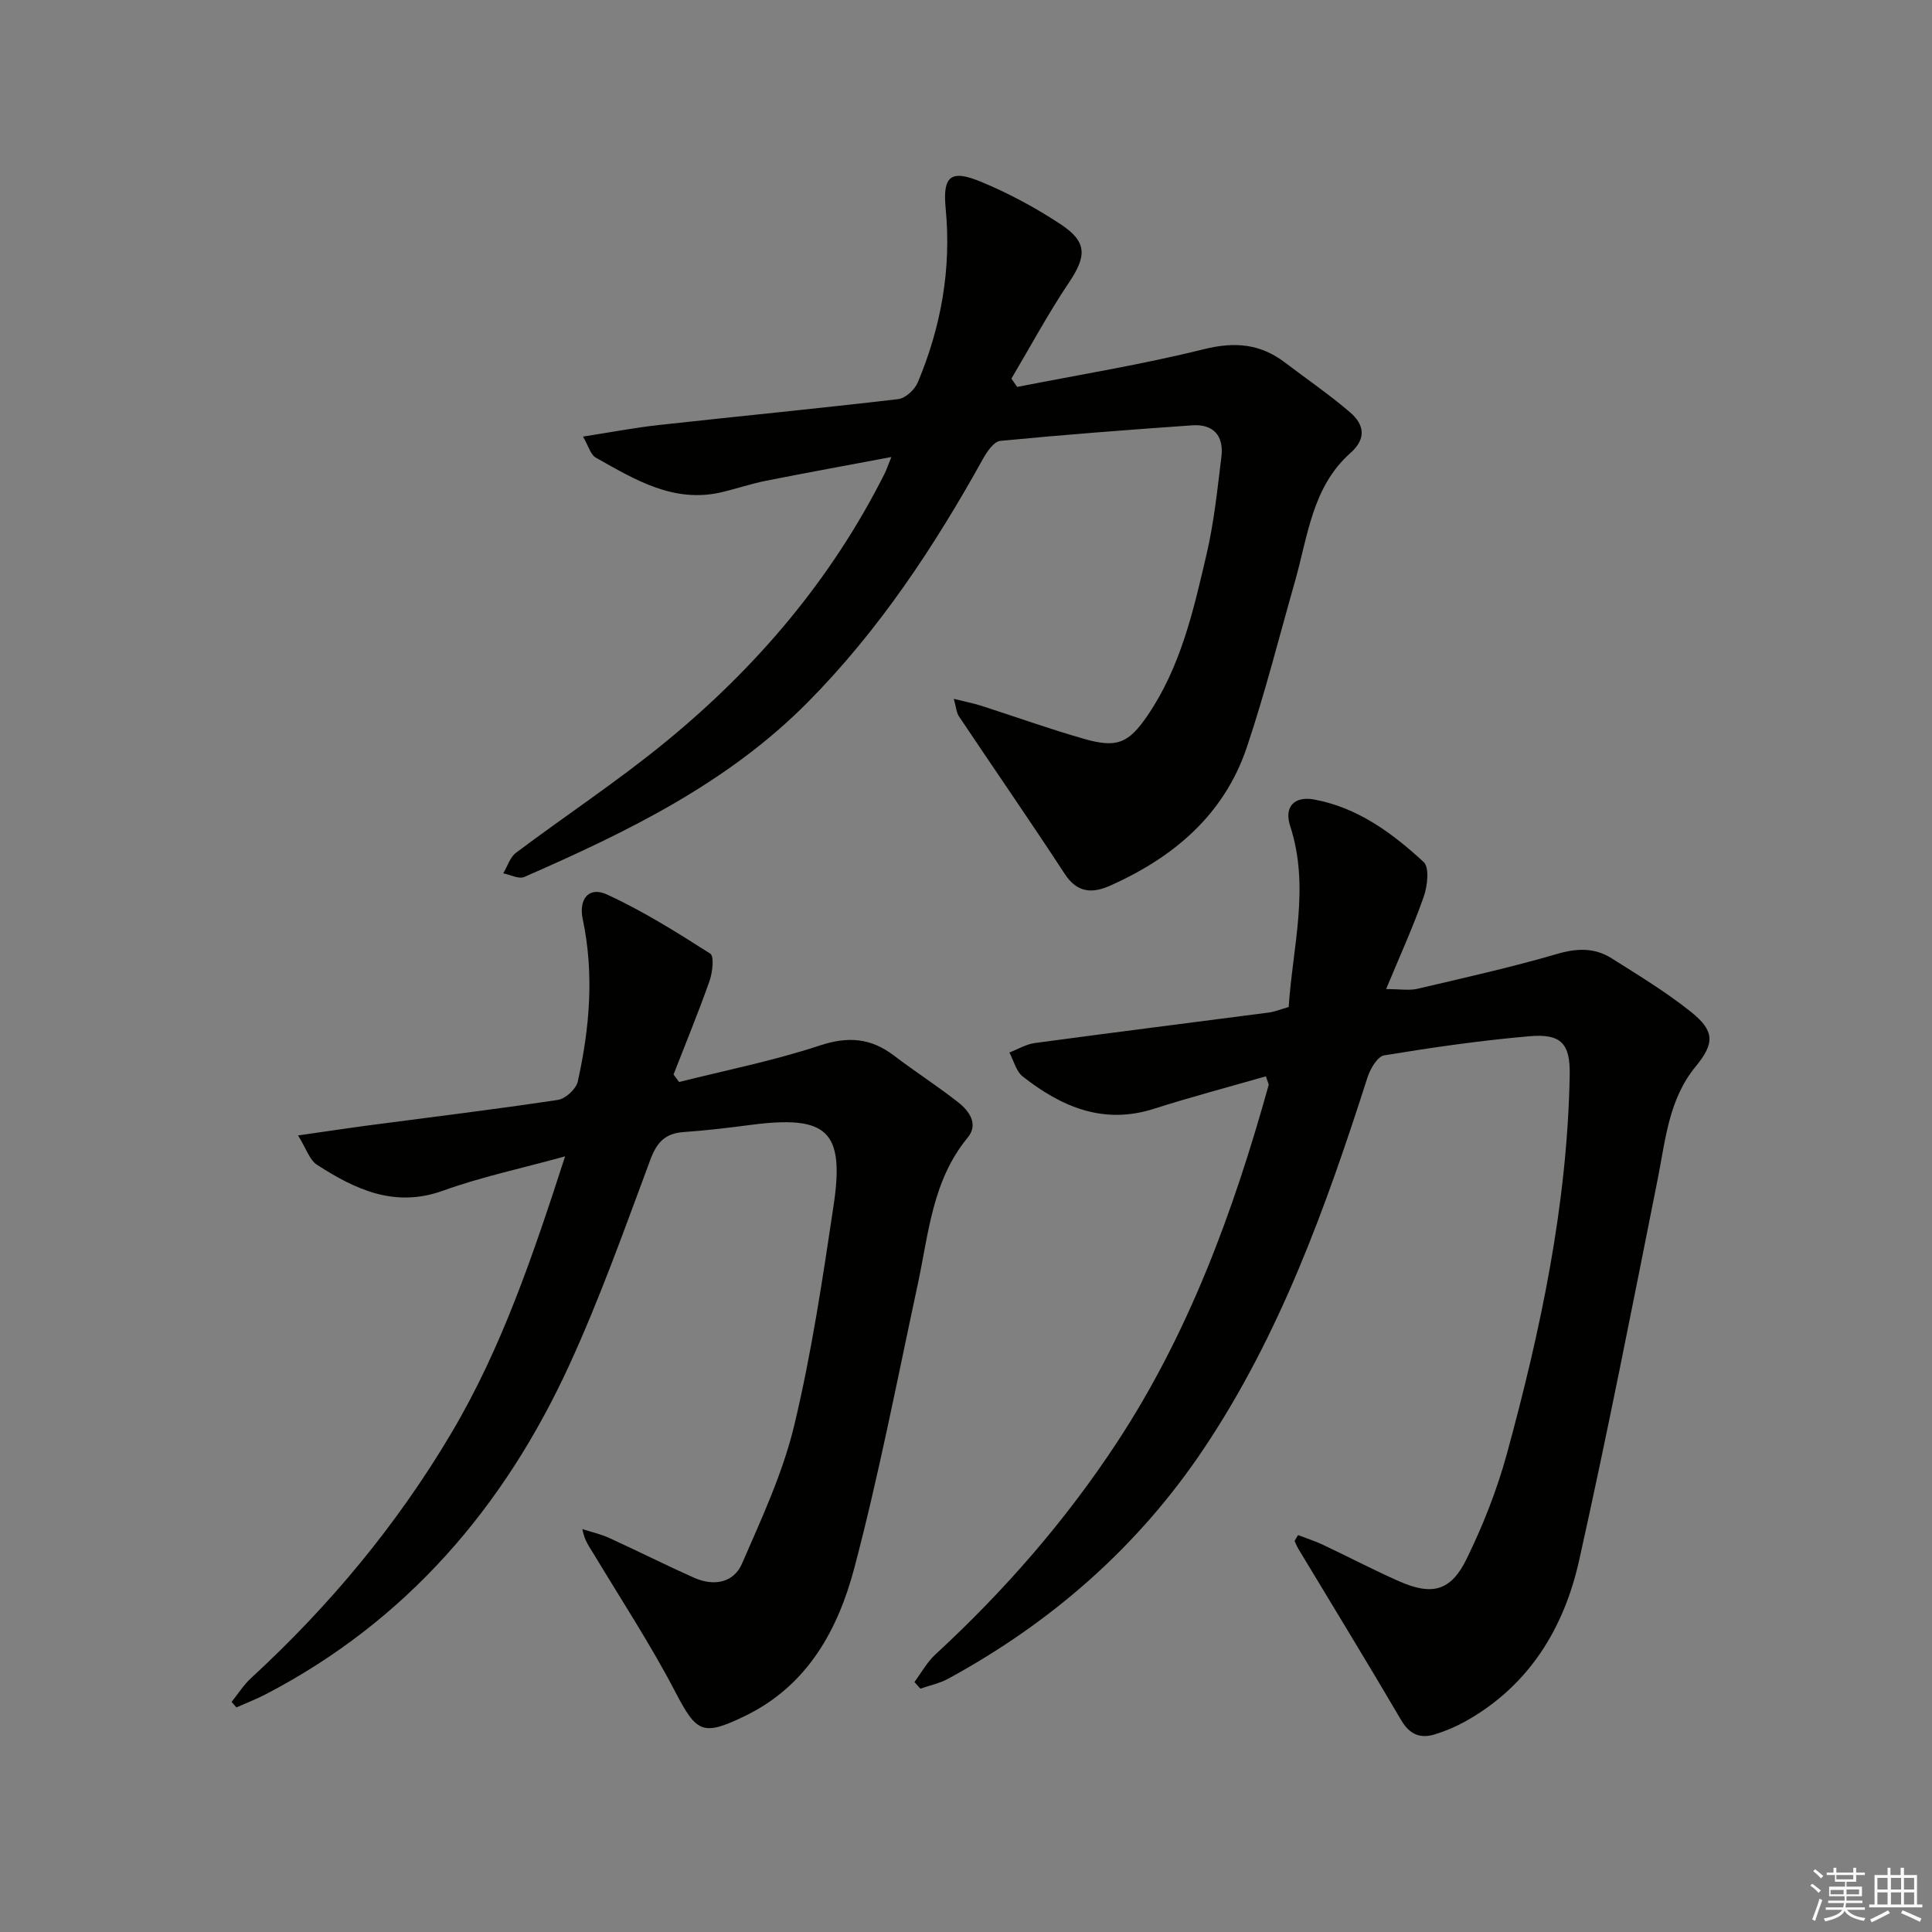
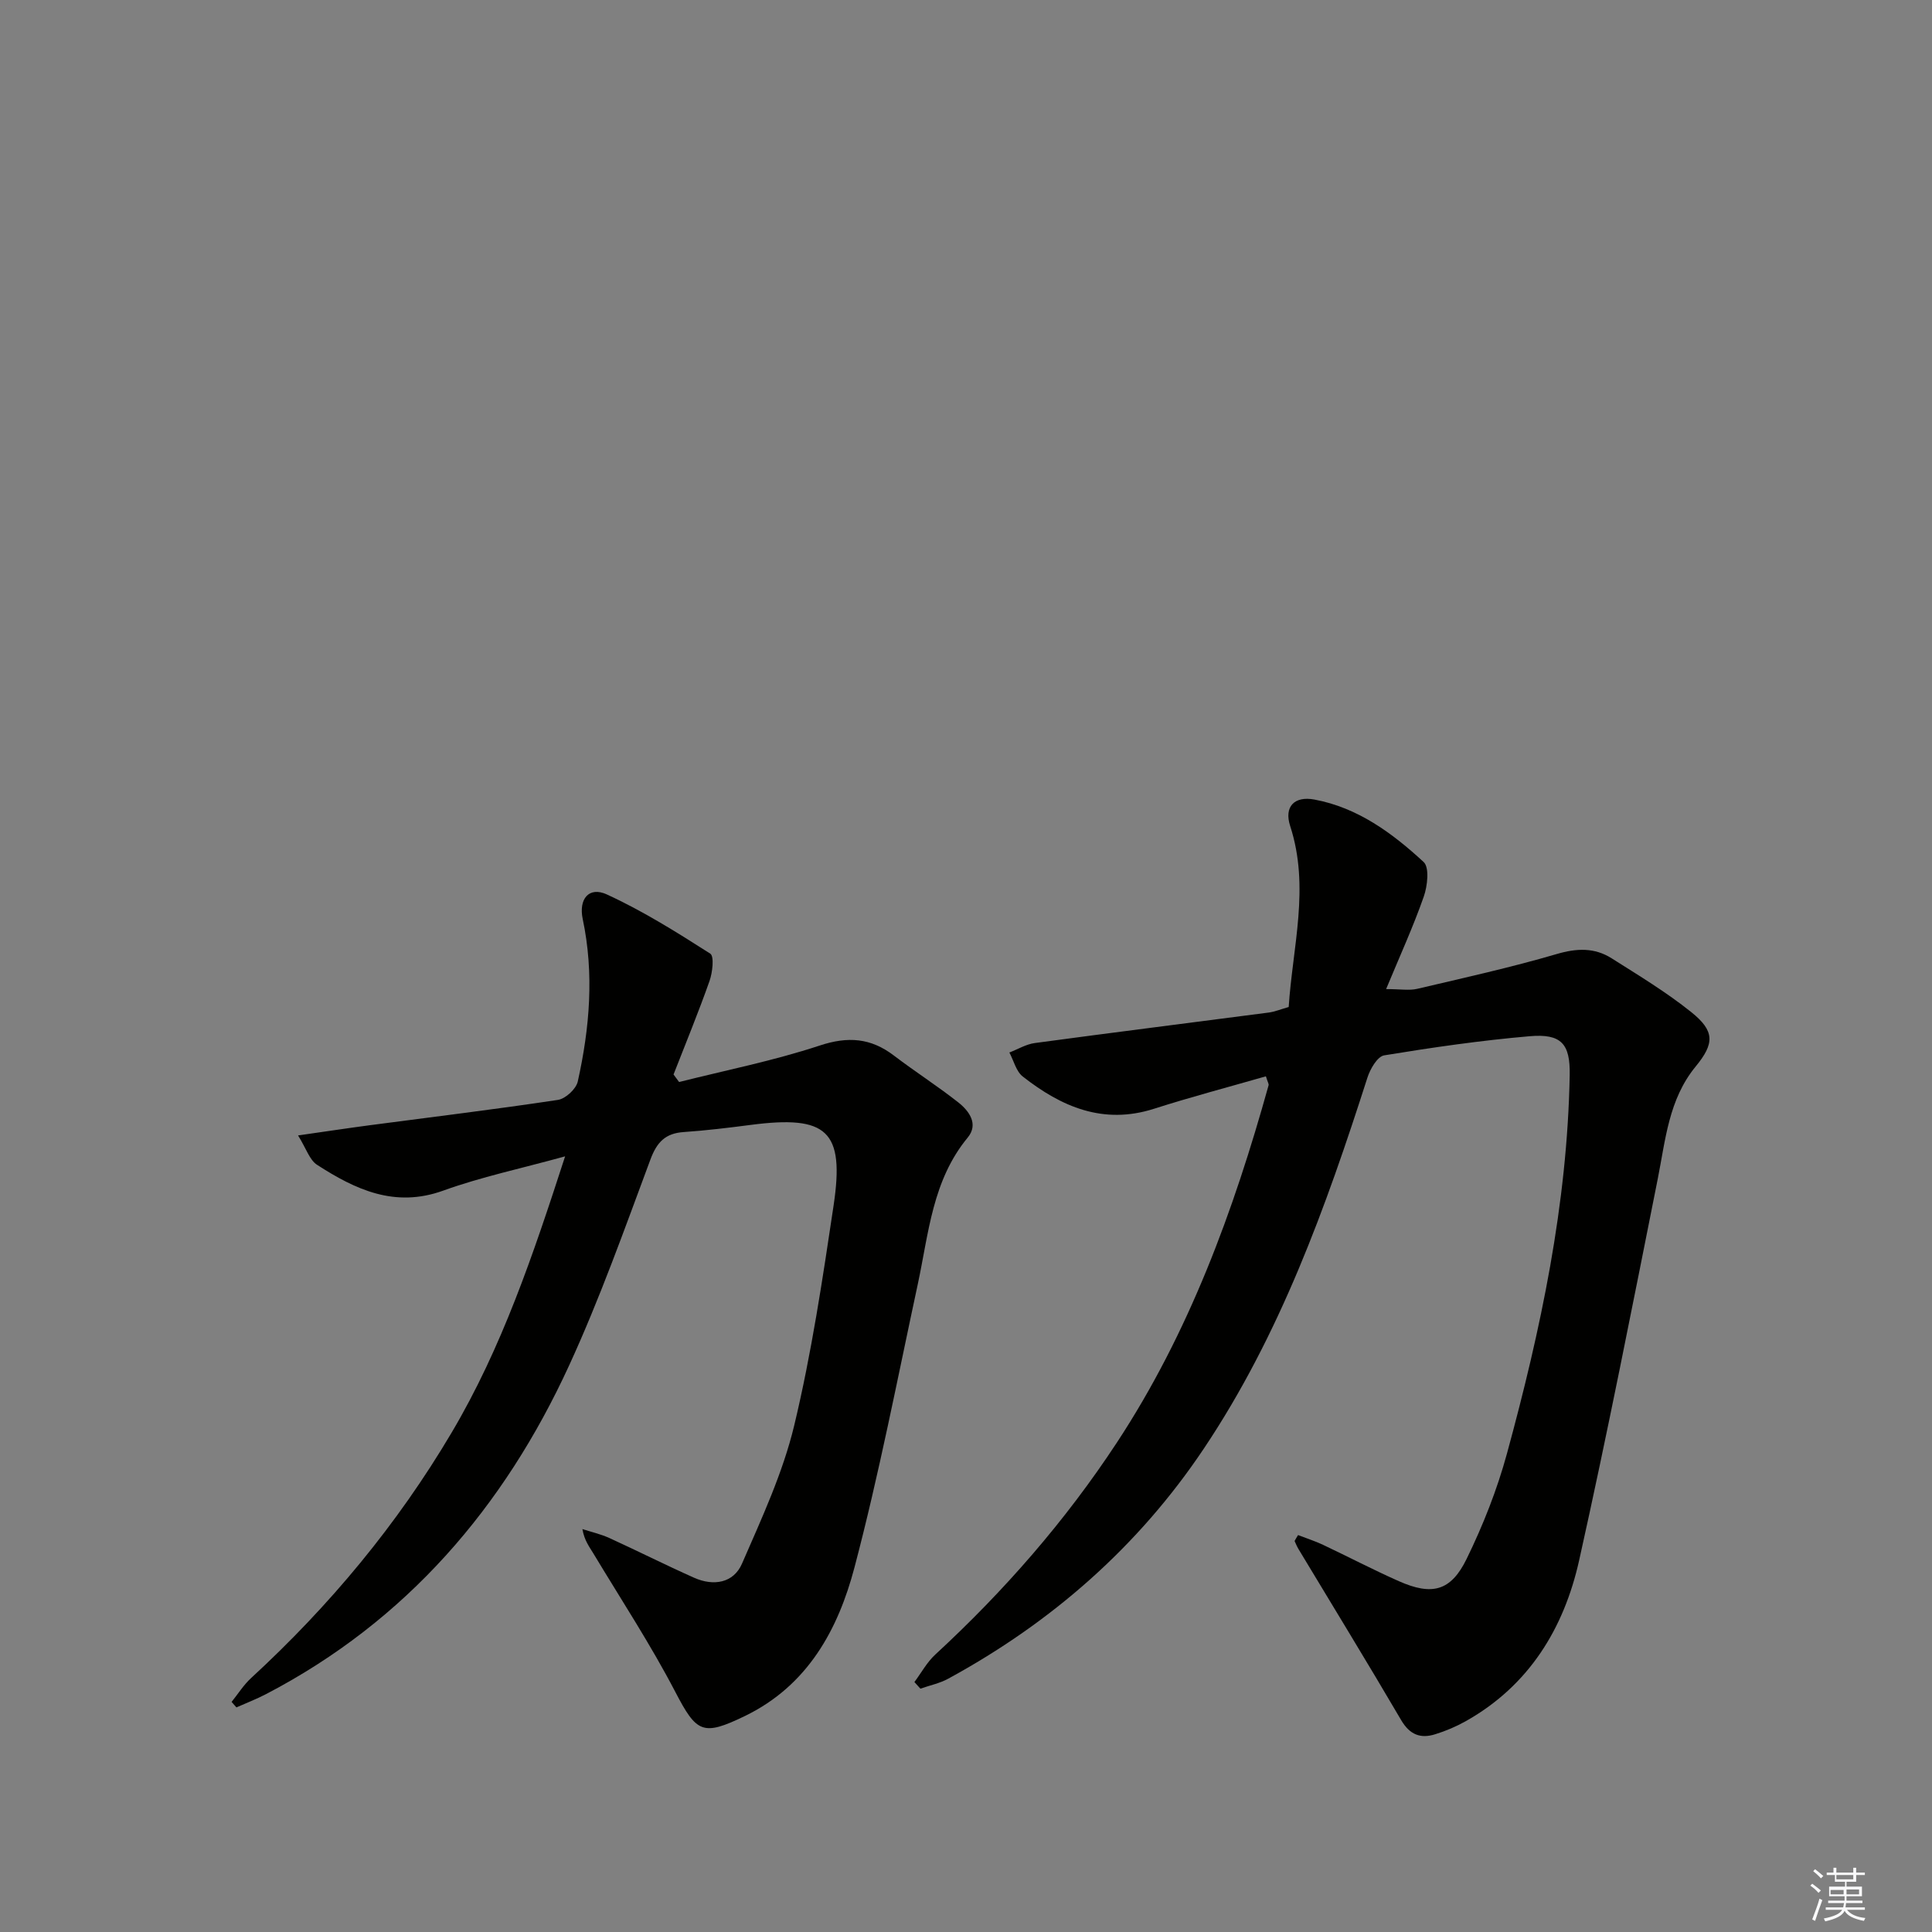
<svg xmlns="http://www.w3.org/2000/svg" enable-background="new 0 0 400 400" viewBox="0 0 400 400">
  <rect x="0" y="0" width="400" height="400" fill="#808080" stroke="none" />
  <g fill="#010100">
    <path d="m268.75 317.82c1.72.67 3.5 1.23 5.17 2.02 5.25 2.48 10.4 5.18 15.71 7.53 6.84 3.03 10.75 2.08 14.02-4.62 3.4-6.96 6.3-14.3 8.34-21.77 7.01-25.67 12.52-51.65 13-78.42.12-6.46-1.74-8.59-8.31-8.02-10.08.87-20.12 2.32-30.1 3.96-1.4.23-2.9 2.82-3.47 4.61-8.59 26.8-18.09 53.24-33.87 76.81-13.57 20.28-31.5 35.97-52.91 47.63-1.77.97-3.84 1.39-5.77 2.07-.41-.46-.83-.91-1.24-1.37 1.43-1.92 2.6-4.11 4.33-5.7 14.26-13.15 26.93-27.67 37.58-43.87 14.95-22.74 24.17-47.96 31.42-74 .07-.25-.17-.59-.56-1.84-7.72 2.22-15.51 4.27-23.17 6.72-10.51 3.36-19.18-.41-27.17-6.68-1.38-1.08-1.87-3.29-2.77-4.97 1.75-.67 3.46-1.72 5.27-1.96 16.13-2.18 32.28-4.2 48.41-6.31 1.28-.17 2.52-.69 4.15-1.15.81-12.47 4.42-24.83.31-37.46-1.31-4.02.86-6.27 5.02-5.49 8.97 1.67 16.13 6.95 22.61 12.93 1.22 1.13.8 4.96.03 7.15-2.17 6.21-4.92 12.22-7.8 19.16 2.98 0 4.78.33 6.42-.05 9.67-2.27 19.38-4.42 28.91-7.21 4.15-1.22 7.82-1.35 11.35.88 5.61 3.55 11.34 7.01 16.5 11.15 4.9 3.93 4.82 6.5.9 11.27-5.58 6.8-6.23 15.16-7.85 23.3-5.25 26.35-10.42 52.73-16.27 78.95-3.14 14.06-10.36 25.9-23.43 33.26-2.01 1.13-4.17 2.05-6.37 2.73-3.03.95-5.26.11-7.04-2.92-6.96-11.88-14.16-23.62-21.26-35.42-.32-.53-.55-1.11-.81-1.67.22-.42.47-.83.72-1.23z" />
-     <path d="m117 239.41c-9.12 2.52-17.39 4.26-25.25 7.1-10.03 3.62-18.17-.23-26.11-5.35-1.55-1-2.23-3.35-3.93-6.08 5.76-.82 10.28-1.51 14.82-2.11 13-1.72 26.02-3.29 38.99-5.25 1.57-.24 3.76-2.26 4.1-3.8 2.47-11.1 3.42-22.31 1.03-33.62-.89-4.2 1.3-6.81 4.98-5.12 7.46 3.42 14.49 7.83 21.42 12.26.85.54.47 3.9-.15 5.66-2.3 6.52-4.94 12.92-7.45 19.36.38.52.77 1.04 1.15 1.56 9.72-2.45 19.6-4.41 29.1-7.55 5.87-1.94 10.58-1.58 15.37 2.07 4.36 3.32 9 6.29 13.31 9.68 2.29 1.8 4.27 4.53 1.96 7.32-7.3 8.85-8.06 19.77-10.31 30.28-4.22 19.6-8.01 39.33-13.12 58.7-3.39 12.86-9.68 24.46-22.68 30.76-8.76 4.24-10 3.47-14.41-4.98-5.12-9.83-11.24-19.15-16.96-28.66-.84-1.4-1.87-2.68-2.28-5.06 1.86.6 3.79 1.04 5.56 1.84 5.89 2.69 11.67 5.61 17.58 8.24 4 1.78 8.15 1.11 9.9-2.92 4.07-9.36 8.46-18.79 10.82-28.64 3.59-14.97 5.87-30.29 8.15-45.54 2.31-15.47-1.34-18.72-17.17-16.66-4.61.6-9.23 1.16-13.87 1.48-3.79.26-5.55 2.08-6.89 5.69-5.33 14.31-10.45 28.75-16.82 42.61-13.49 29.38-33.68 52.91-62.76 68.07-1.98 1.03-4.08 1.84-6.13 2.75-.33-.38-.67-.76-1-1.14 1.33-1.65 2.48-3.5 4.02-4.92 16.28-14.98 30.29-31.82 41.55-50.86 10.37-17.52 16.83-36.67 23.48-57.17z" />
-     <path d="m197.47 144.69c2.35.58 4.03.91 5.65 1.42 7.11 2.28 14.14 4.81 21.31 6.86 6.81 1.95 9.2.93 13.1-4.75 6.93-10.11 9.57-21.86 12.28-33.49 1.54-6.61 2.24-13.42 3.07-20.17.53-4.32-1.65-6.81-6.06-6.5-13.25.93-26.51 1.94-39.73 3.22-1.3.13-2.71 2.17-3.52 3.63-10.14 18.26-21.57 35.58-36.35 50.5-16.62 16.78-37.42 26.86-58.66 36.15-1.13.5-2.9-.46-4.37-.74.87-1.45 1.4-3.33 2.65-4.27 10.24-7.69 20.97-14.76 30.86-22.86 18.87-15.43 34.45-33.72 45.46-55.66.36-.72.61-1.49 1.39-3.41-9.22 1.74-17.59 3.25-25.92 4.91-3.08.61-6.08 1.63-9.14 2.36-10 2.38-18.05-2.6-26.15-7.15-1.07-.6-1.49-2.38-2.63-4.35 5.74-.89 10.72-1.85 15.74-2.4 16.51-1.82 33.04-3.42 49.53-5.36 1.49-.18 3.4-1.95 4.03-3.44 4.83-11.51 6.99-23.5 5.78-36.03-.64-6.66 1-8.13 7.23-5.56 5.79 2.39 11.42 5.42 16.65 8.88 5.5 3.64 5.27 6.63 1.64 12.03-4.3 6.4-7.97 13.24-11.91 19.88.4.57.79 1.15 1.19 1.72 12.9-2.54 25.91-4.64 38.65-7.81 6.4-1.59 11.7-1.14 16.83 2.78 4.49 3.42 9.18 6.62 13.45 10.29 2.85 2.46 3.52 5.36.07 8.42-7.91 7.01-8.8 17.18-11.47 26.54-3.27 11.48-6.18 23.08-9.98 34.39-4.7 13.97-15.13 22.76-28.26 28.63-3.7 1.65-6.84 1.57-9.44-2.42-7.16-10.96-14.62-21.73-21.9-32.61-.51-.74-.55-1.79-1.07-3.63z" />
+     <path d="m117 239.41c-9.12 2.52-17.39 4.26-25.25 7.1-10.03 3.62-18.17-.23-26.11-5.35-1.55-1-2.23-3.35-3.93-6.08 5.76-.82 10.28-1.51 14.82-2.11 13-1.72 26.02-3.29 38.99-5.25 1.57-.24 3.76-2.26 4.1-3.8 2.47-11.1 3.42-22.31 1.03-33.62-.89-4.2 1.3-6.81 4.98-5.12 7.46 3.42 14.49 7.83 21.42 12.26.85.54.47 3.9-.15 5.66-2.3 6.52-4.94 12.92-7.45 19.36.38.52.77 1.04 1.15 1.56 9.72-2.45 19.6-4.41 29.1-7.55 5.87-1.94 10.58-1.58 15.37 2.07 4.36 3.32 9 6.29 13.31 9.68 2.29 1.8 4.27 4.53 1.96 7.32-7.3 8.85-8.06 19.77-10.31 30.28-4.22 19.6-8.01 39.33-13.12 58.7-3.39 12.86-9.68 24.46-22.68 30.76-8.76 4.24-10 3.47-14.41-4.98-5.12-9.83-11.24-19.15-16.96-28.66-.84-1.4-1.87-2.68-2.28-5.06 1.86.6 3.79 1.04 5.56 1.84 5.89 2.69 11.67 5.61 17.58 8.24 4 1.78 8.15 1.11 9.9-2.92 4.07-9.36 8.46-18.79 10.82-28.64 3.59-14.97 5.87-30.29 8.15-45.54 2.31-15.47-1.34-18.72-17.17-16.66-4.61.6-9.23 1.16-13.87 1.48-3.79.26-5.55 2.08-6.89 5.69-5.33 14.31-10.45 28.75-16.82 42.61-13.49 29.38-33.68 52.91-62.76 68.07-1.98 1.03-4.08 1.84-6.13 2.75-.33-.38-.67-.76-1-1.14 1.33-1.65 2.48-3.5 4.02-4.92 16.28-14.98 30.29-31.82 41.55-50.86 10.37-17.52 16.83-36.67 23.48-57.17" />
  </g>
  <path d="m374.8 390.4.4-.4c.7.5 1.3 1 1.8 1.4l-.5.5c-.5-.6-1.1-1.1-1.7-1.5zm1 7.3-.6-.3c.5-1.4 1.1-2.8 1.5-4.3.2.1.4.2.6.3-.5 1.3-1 2.8-1.5 4.3zm-.4-10.3.4-.4c.4.3 1 .8 1.7 1.4l-.5.5c-.4-.5-1-1-1.6-1.5zm2.5.3h1.7v-1h.6v1h3.5v-1h.6v1h1.8v.5h-1.8v1.4h-2v1h3.2v2h-3.2v.9h3.3v.5h-3.4c0 .3-.1.6-.1.9h4v.5h-3.7c.7.9 1.9 1.5 3.8 1.7-.1.2-.2.4-.3.6-2.1-.4-3.5-1.1-4-2.1-.4 1-1.8 1.7-4 2.2-.1-.2-.2-.4-.3-.6 2.1-.4 3.4-1 3.8-1.8h-3.4v-.5h3.6c.1-.3.1-.6.2-.9h-3.3v-.5h3.4c0-.3 0-.6 0-.9h-3.2v-2h3.3v-1h-2.1v-1.4h-1.7v-.5zm1.1 3.5v1h2.7c0-.3 0-.4 0-.4 0-.1 0-.2 0-.2 0-.1 0-.2 0-.3h-2.7zm1.2-3v.9h3.5v-.9zm4.7 3h-2.6v.6.4h2.6z" fill="#fafafb" />
-   <path d="m393.6 386.7h.6v1.5h2.7v6.1h1.1v.6h-11v-.6h1.1v-6.1h2.7v-1.5h.6v1.5h2.1v-1.5zm-2.7 8.8.4.6c-1.2.6-2.5 1.3-3.8 1.9-.1-.2-.2-.4-.3-.6 1.2-.6 2.5-1.2 3.7-1.9zm-2.2-6.7v2.4h2.1v-2.4zm0 3v2.5h2.1v-2.5zm2.8-3v2.4h2.1v-2.4zm0 3v2.5h2.1v-2.5zm6 6.1c-1.4-.7-2.7-1.3-3.9-1.8l.3-.6c1.5.6 2.7 1.2 3.9 1.7zm-1.2-9.1h-2.1v2.4h2.1zm-2.1 3v2.5h2.1v-2.5z" fill="#fafafb" />
</svg>